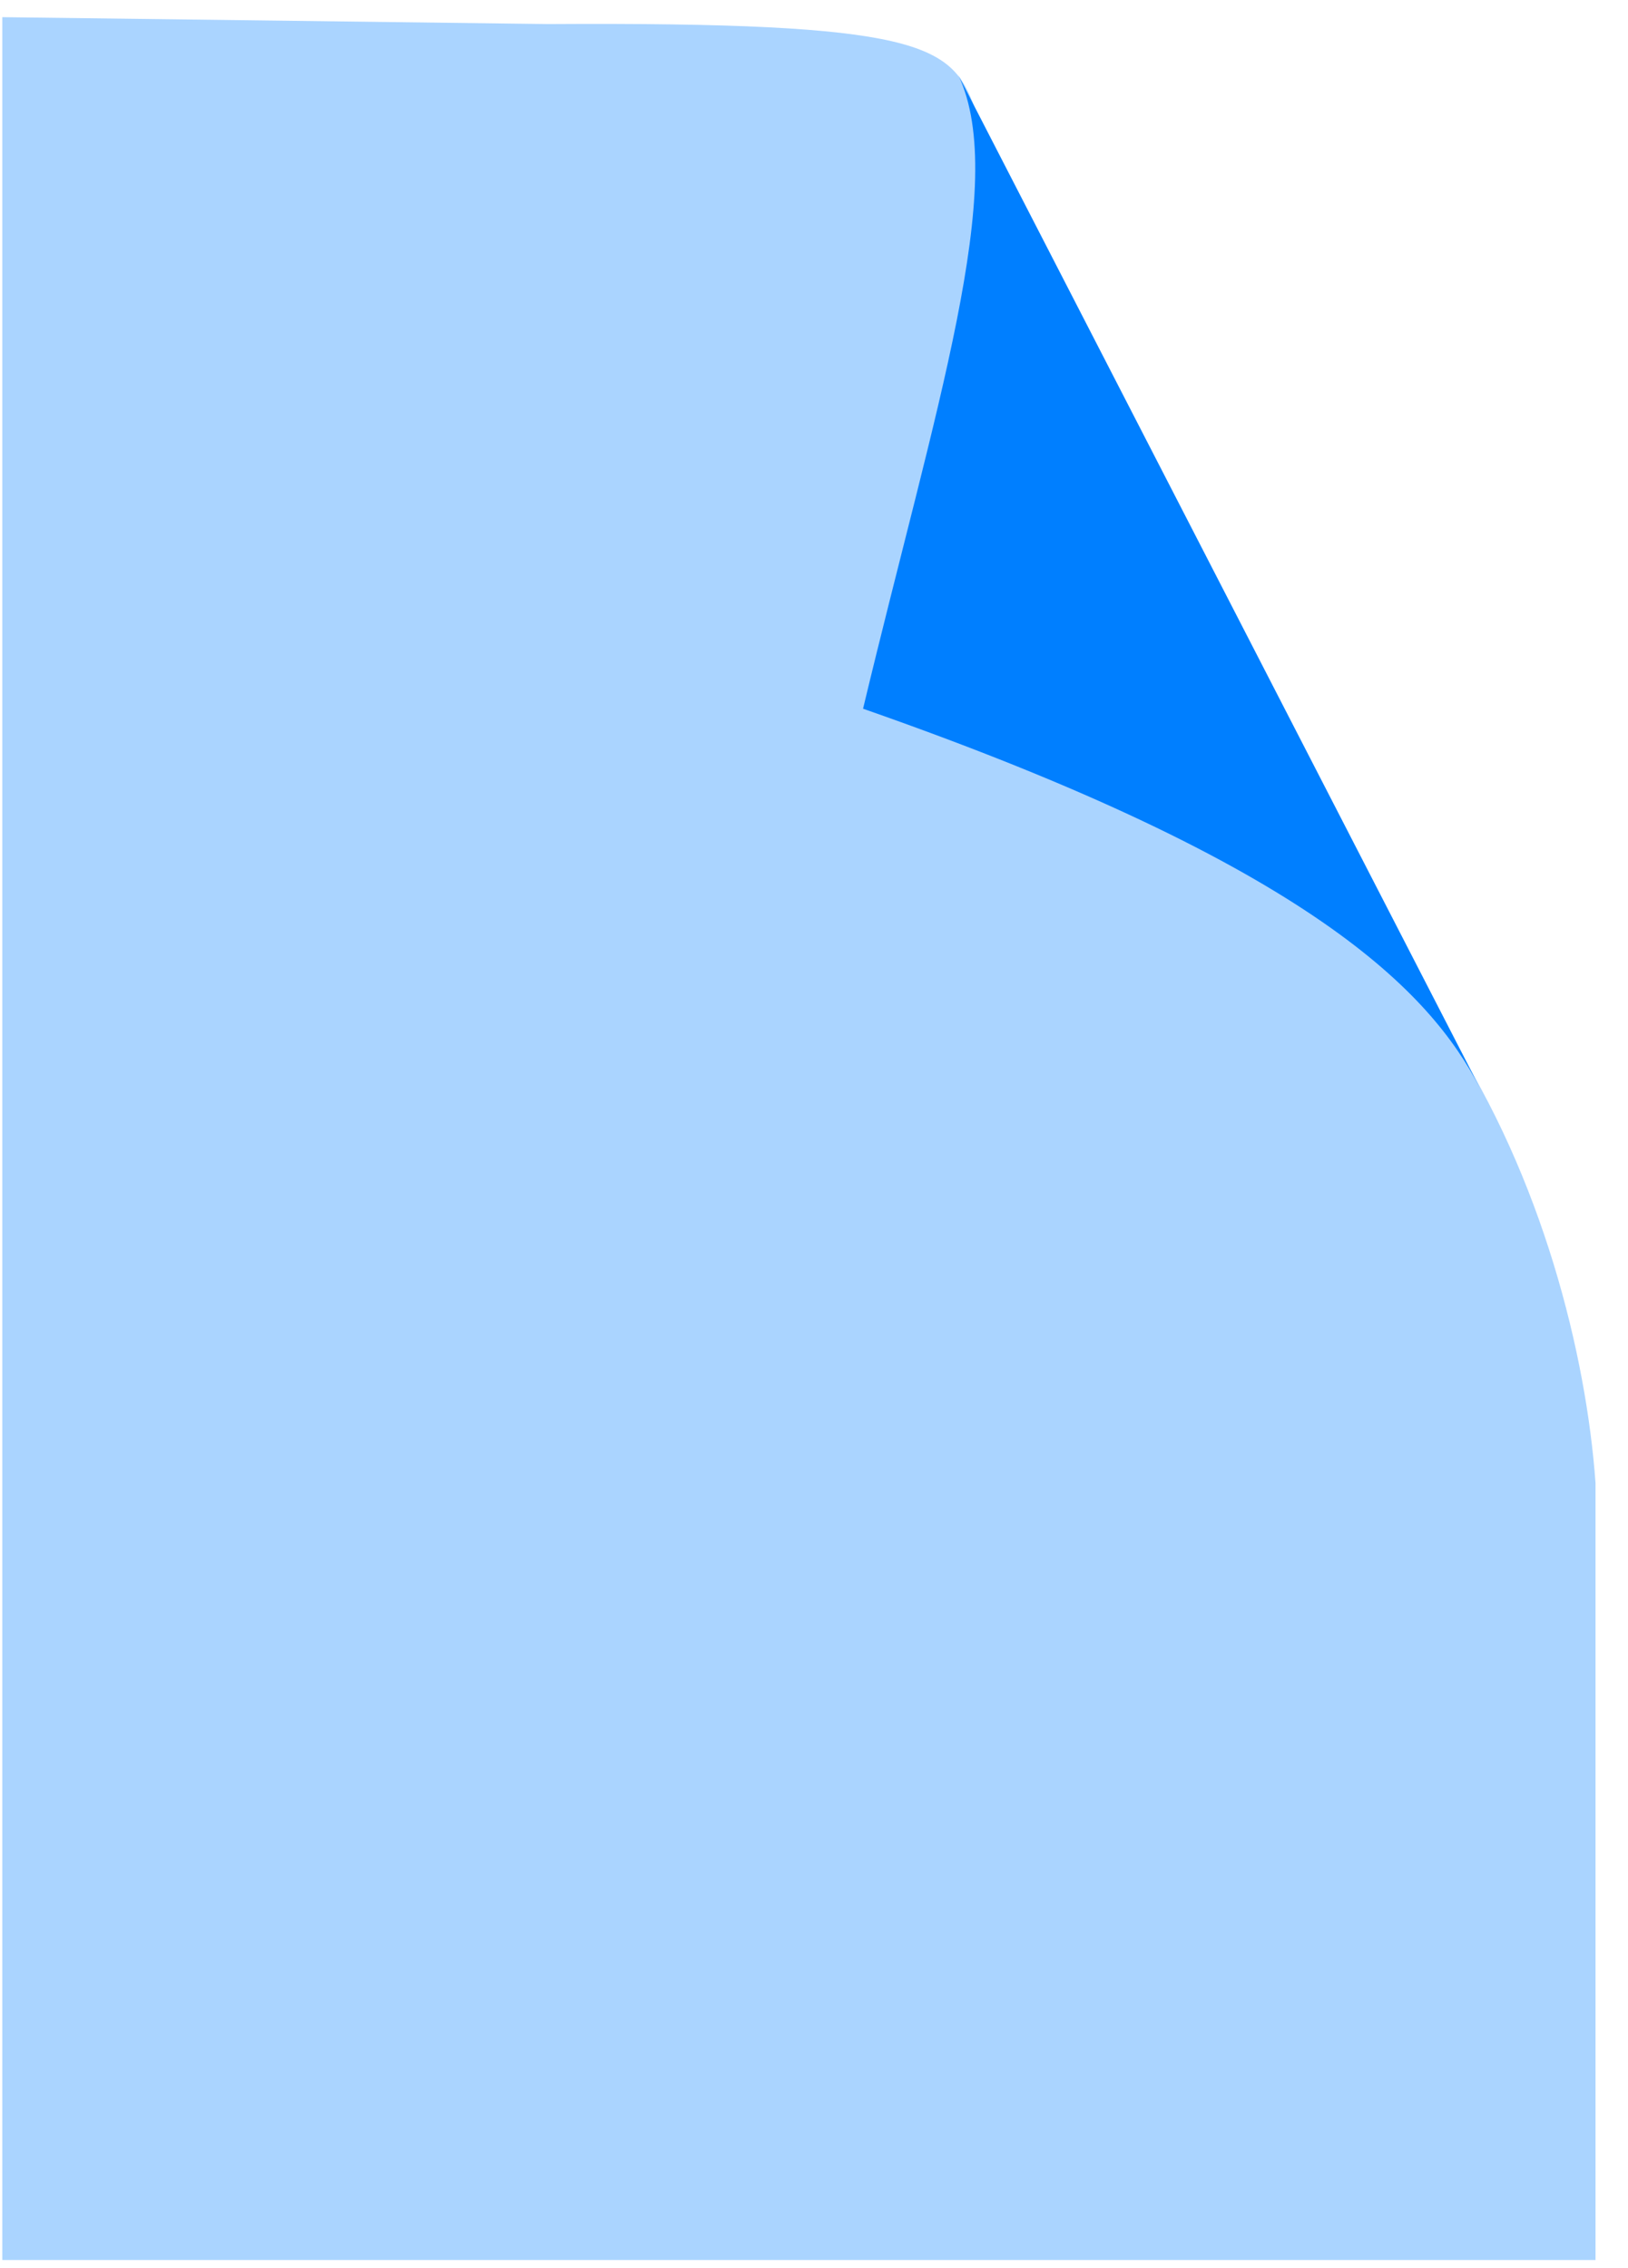
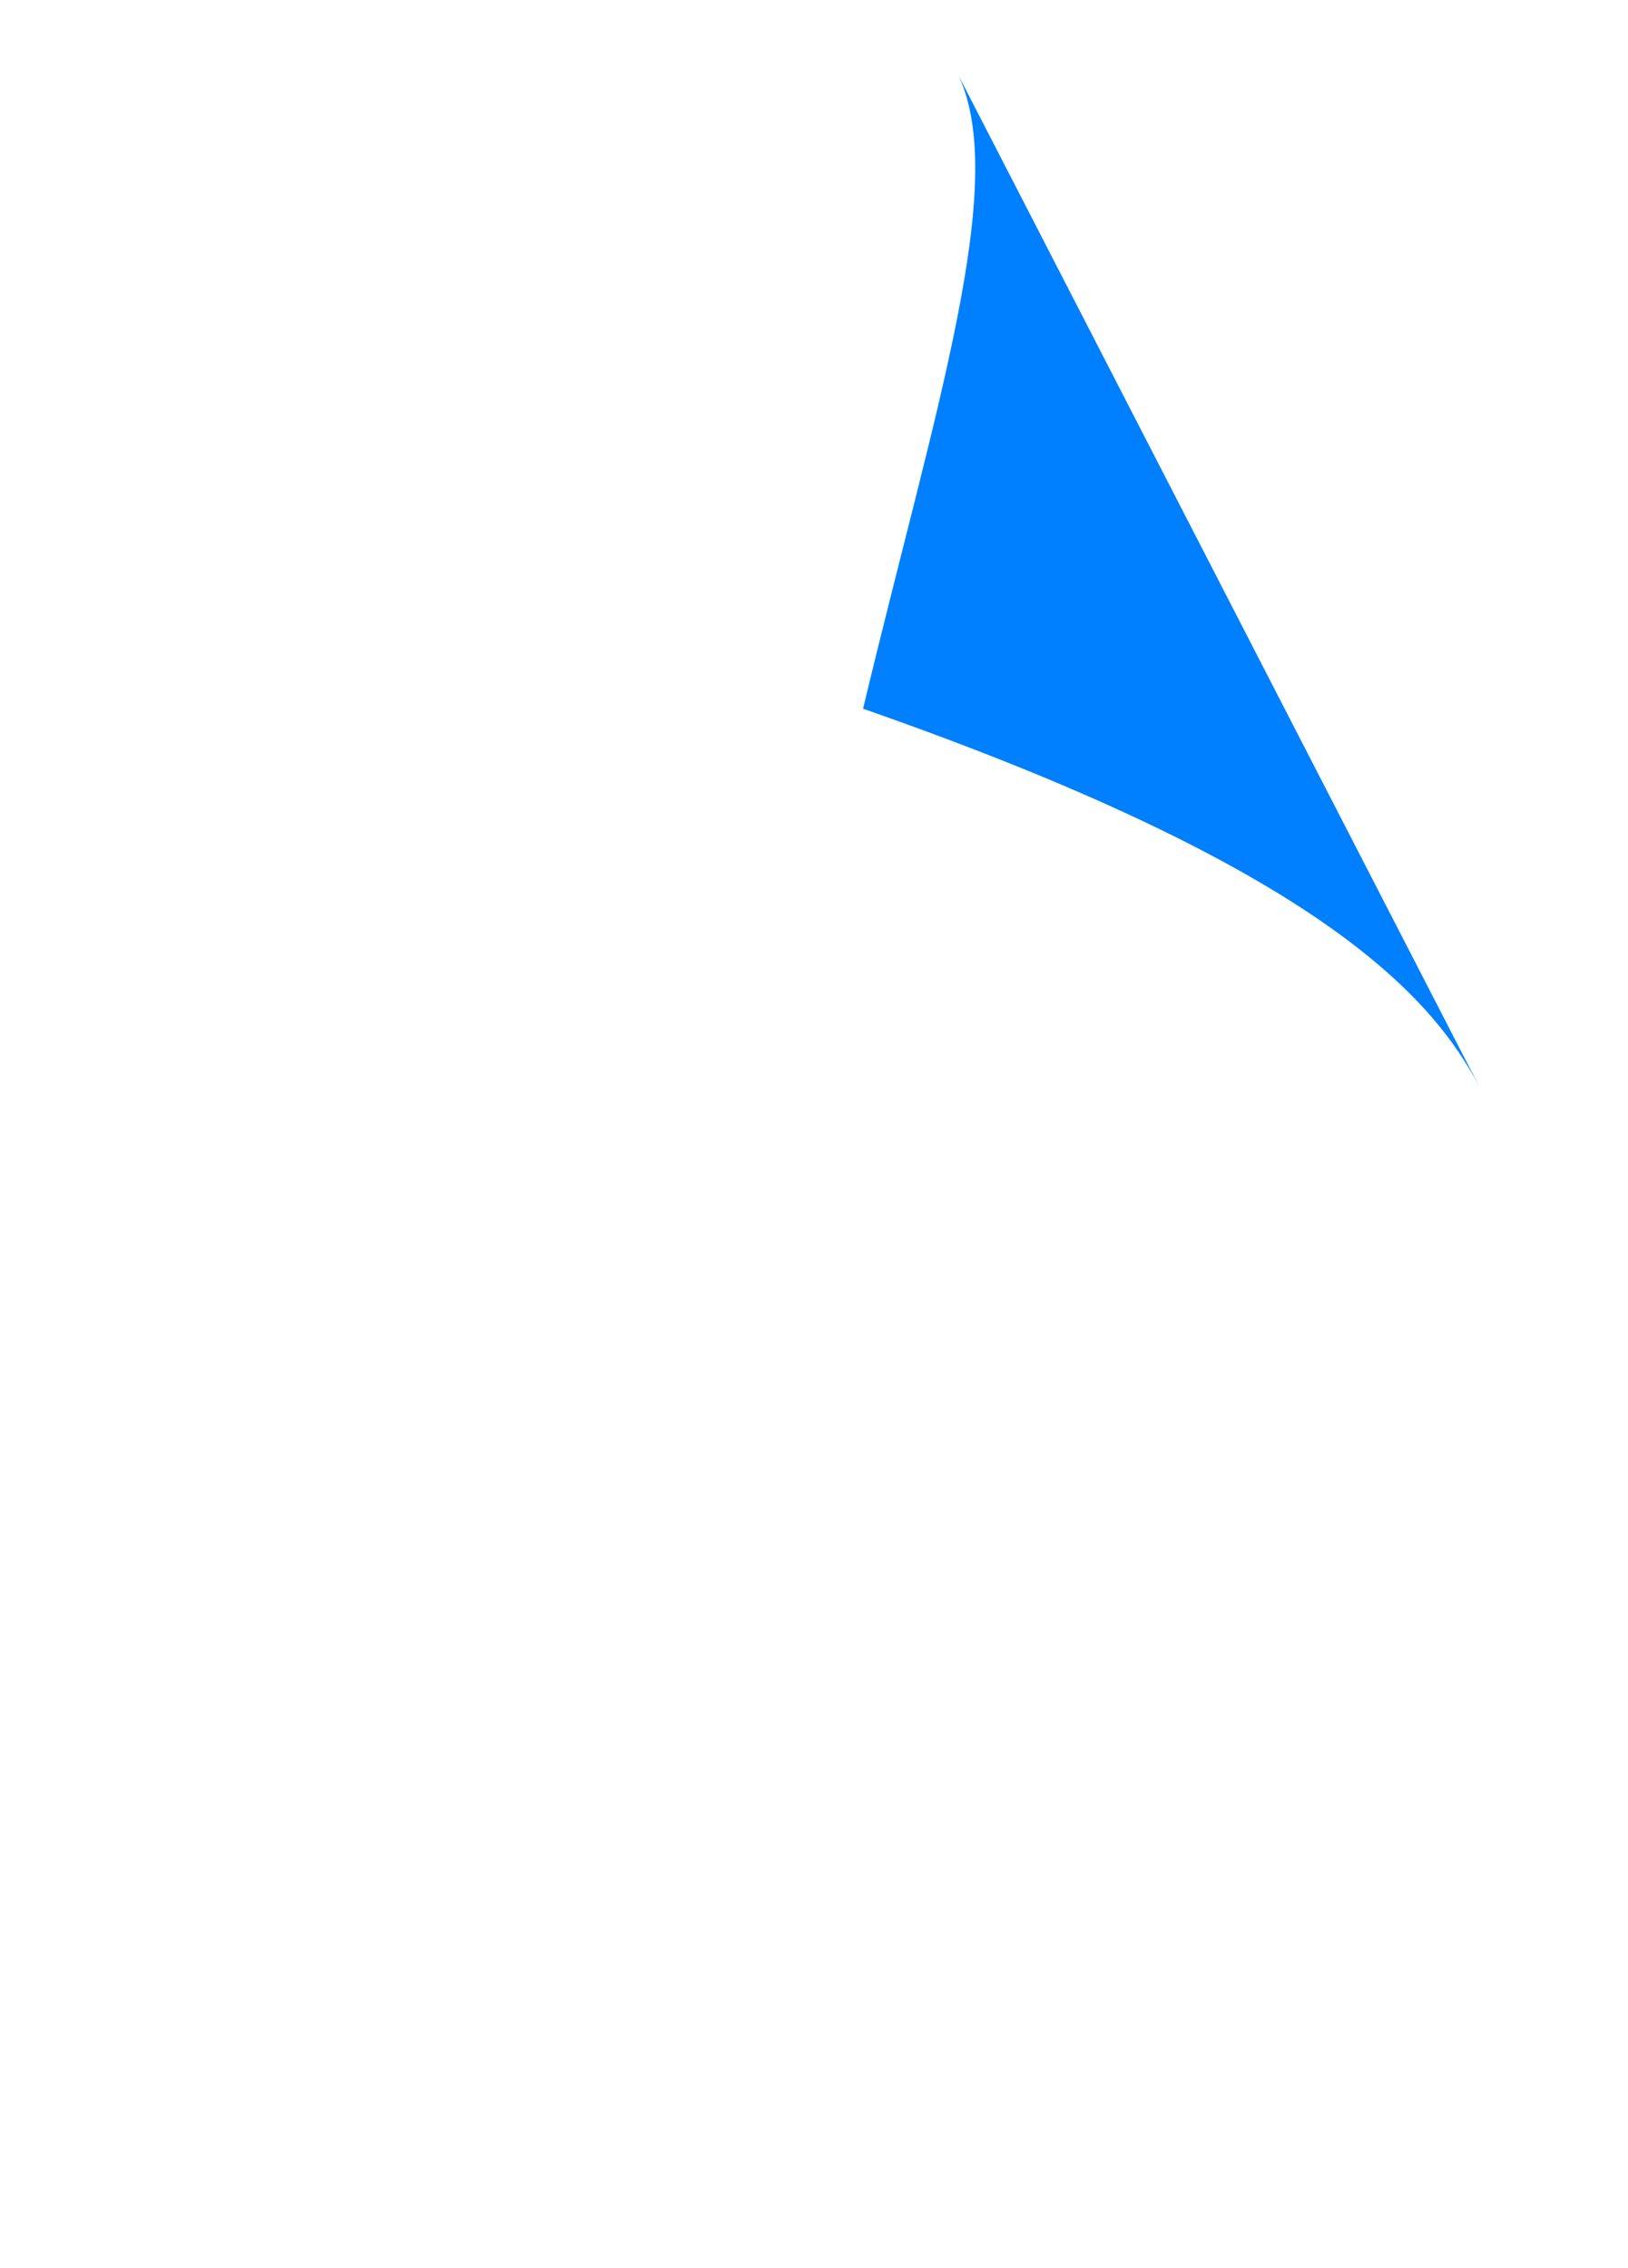
<svg xmlns="http://www.w3.org/2000/svg" xmlns:xlink="http://www.w3.org/1999/xlink" width="708.088" height="986.086">
  <title>Page Curl Basic</title>
  <defs>
    <linearGradient id="linearGradient3157">
      <stop stop-color="#e8e8e8" id="stop3159" offset="0" />
      <stop stop-color="#eeeeee" offset="0.25" id="stop3169" />
      <stop stop-color="#e4e4e4" offset="0.5" id="stop3165" />
      <stop stop-color="#c7c7c7" id="stop3167" offset="0.838" />
      <stop stop-color="#e0e0e0" id="stop3161" offset="1" />
    </linearGradient>
    <linearGradient id="linearGradient3145">
      <stop stop-color="#9d9d9d" id="stop3147" offset="0" />
      <stop stop-color="#cecece" offset="0.166" id="stop3180" />
      <stop stop-color="#e0e0e0" offset="0.331" id="stop3178" />
      <stop stop-color="#f0f0f0" id="stop3149" offset="1" />
    </linearGradient>
    <linearGradient y2="0.368" x2="0.527" y1="0.713" x1="0.097" id="linearGradient3163" xlink:href="#linearGradient3157" />
    <linearGradient y2="0.088" x2="0.933" y1="0.322" x1="0.435" id="linearGradient3176" xlink:href="#linearGradient3145" />
  </defs>
  <g>
    <title>Layer 1</title>
-     <path fill="#aad4ff" fill-rule="evenodd" marker-start="none" marker-mid="none" marker-end="none" stroke-miterlimit="4" stroke-dashoffset="0" id="rect3173" d="m1,7.467l0,975.291l692.961,0l0,-337.856c-4,-55.986 -23.24,-132.97 -64.296,-195.873c-41.056,-62.903 -114.744,-107.387 -148.309,-169.897c-33.565,-62.51 -47.487,-204.608 -57.412,-232.214c-9.925,-27.606 -24.069,-37.451 -185.528,-36.451l-237.416,-3l0,0l-0,0l0,0l0,0z" />
    <path fill="#007fff" fill-rule="evenodd" marker-start="none" marker-mid="none" marker-end="none" stroke-miterlimit="4" stroke-dashoffset="0" id="path3155" d="m416.927,32.864l226.728,440.131c-21.455,-41.121 -72.071,-96.305 -268.275,-164.815c31.258,-130.473 63.569,-227.999 41.547,-275.316l0,0l0,0z" />
  </g>
</svg>